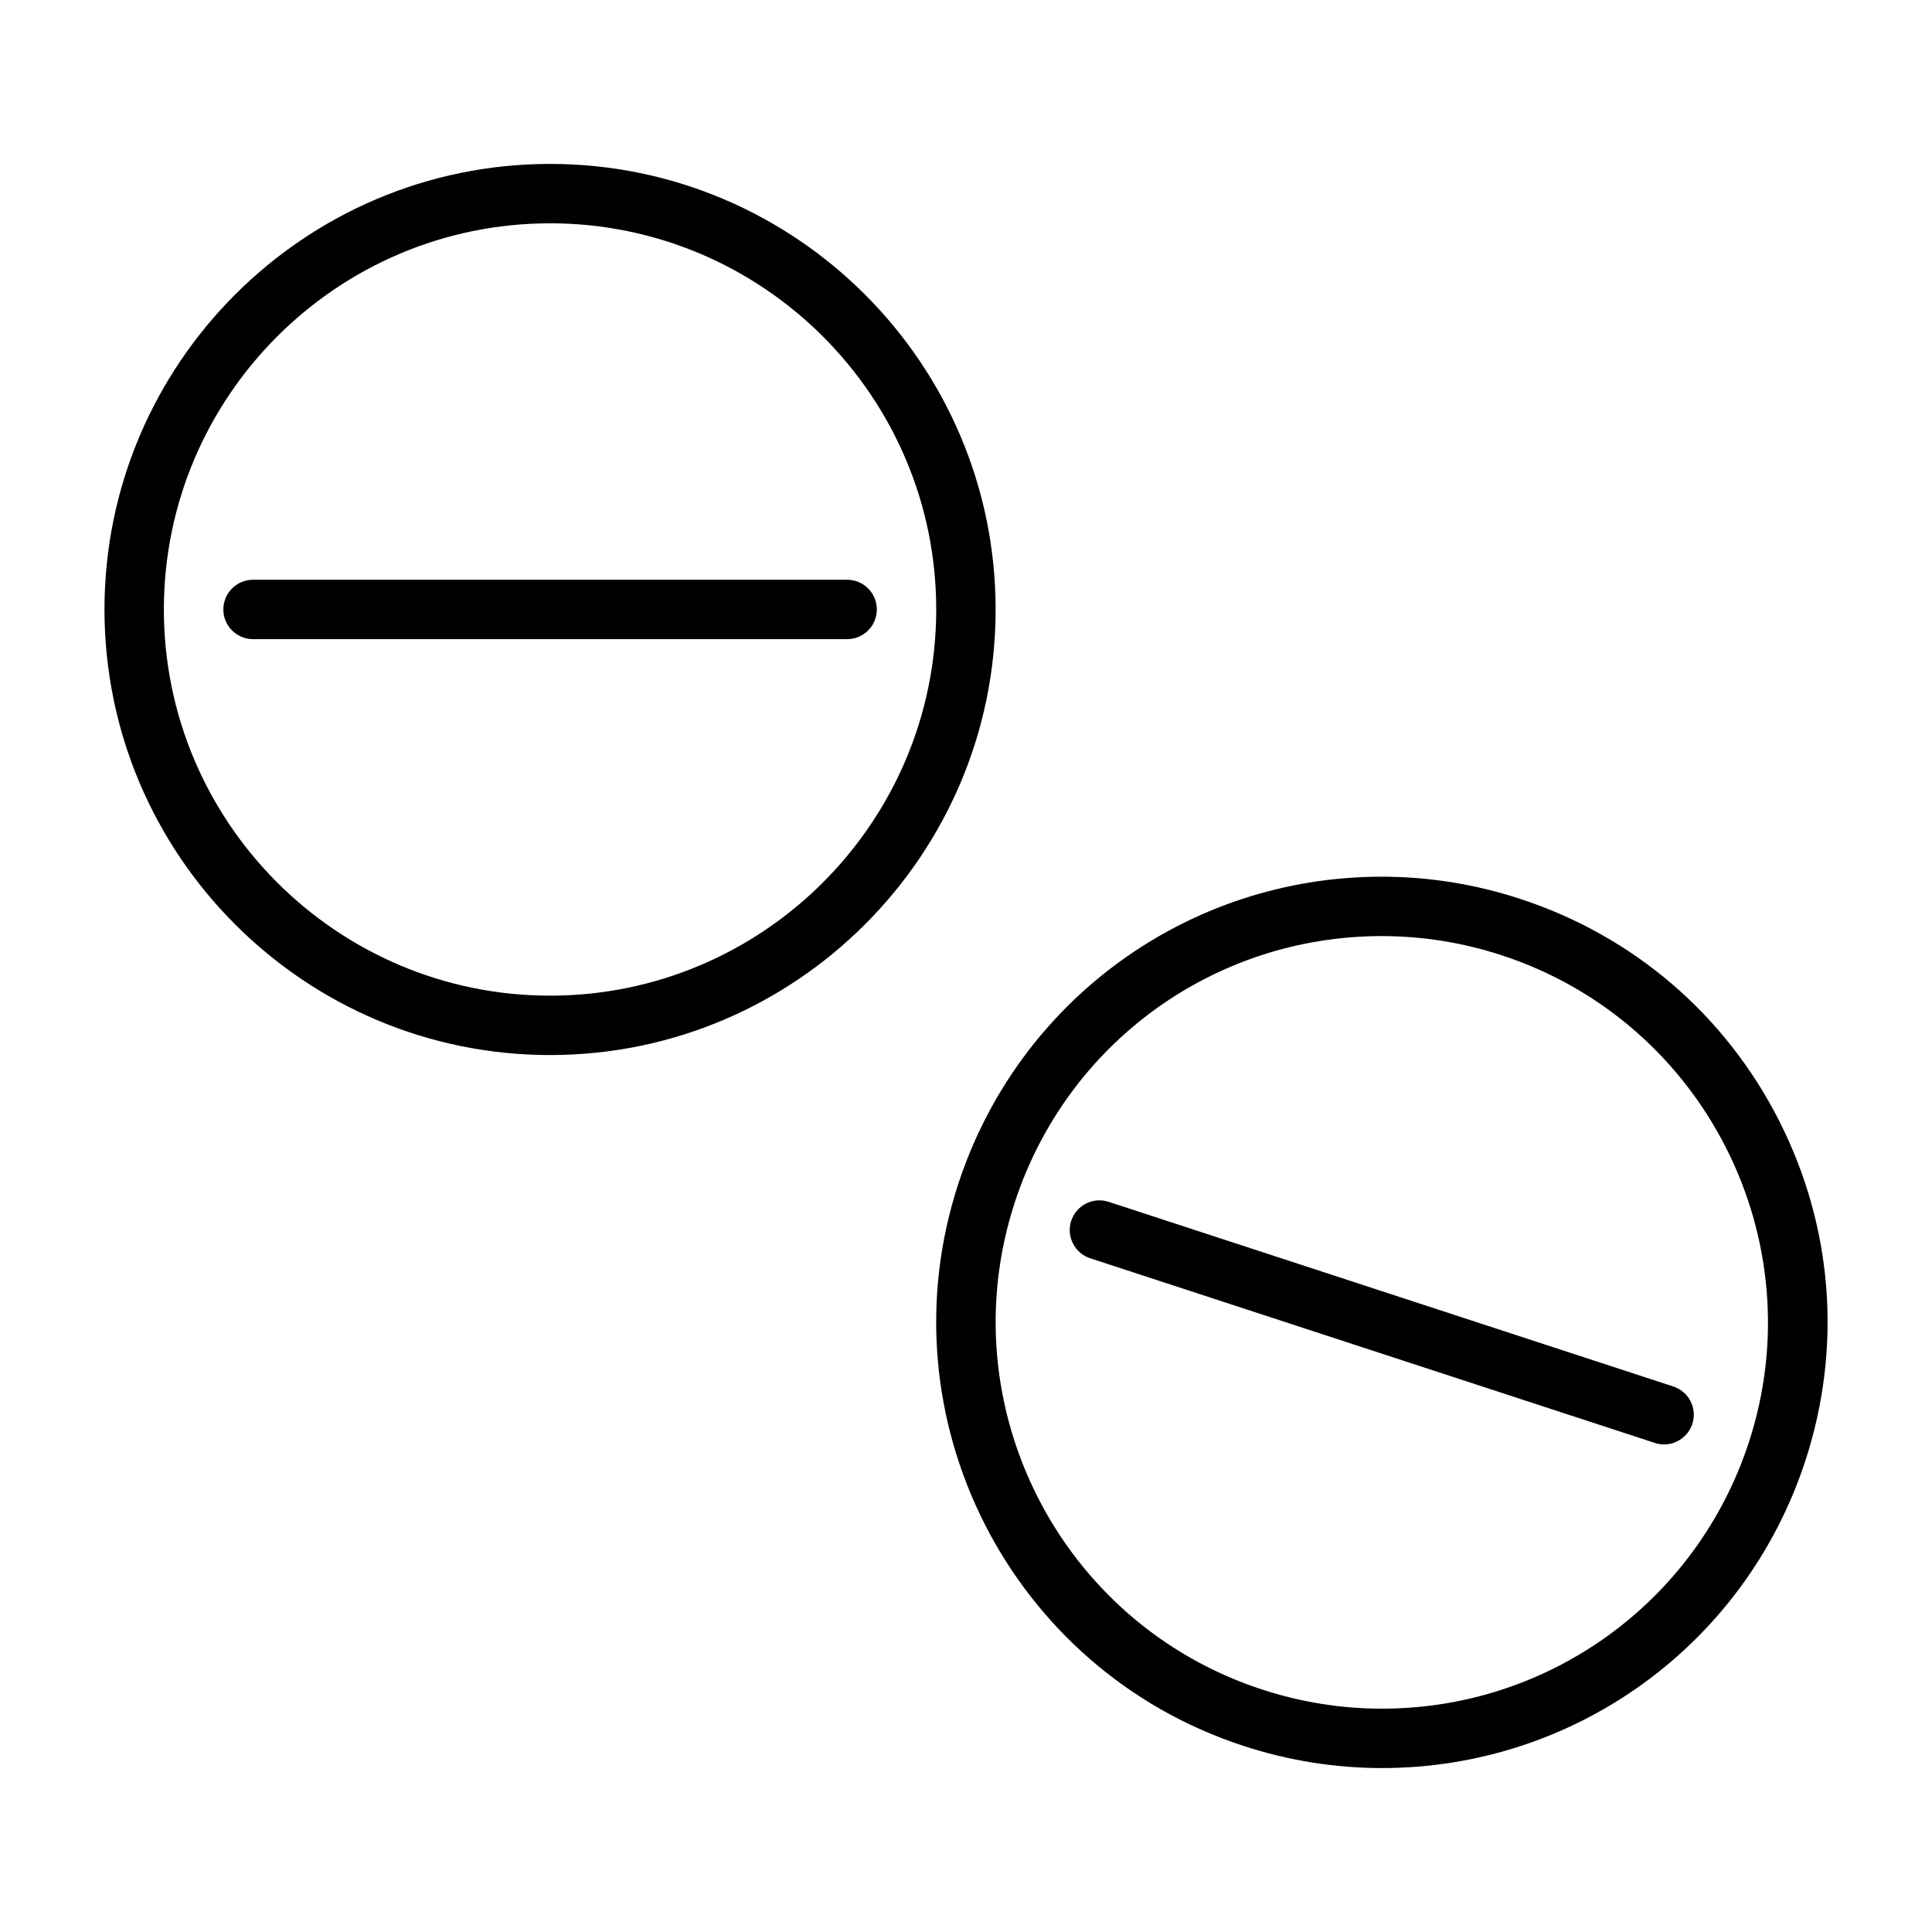
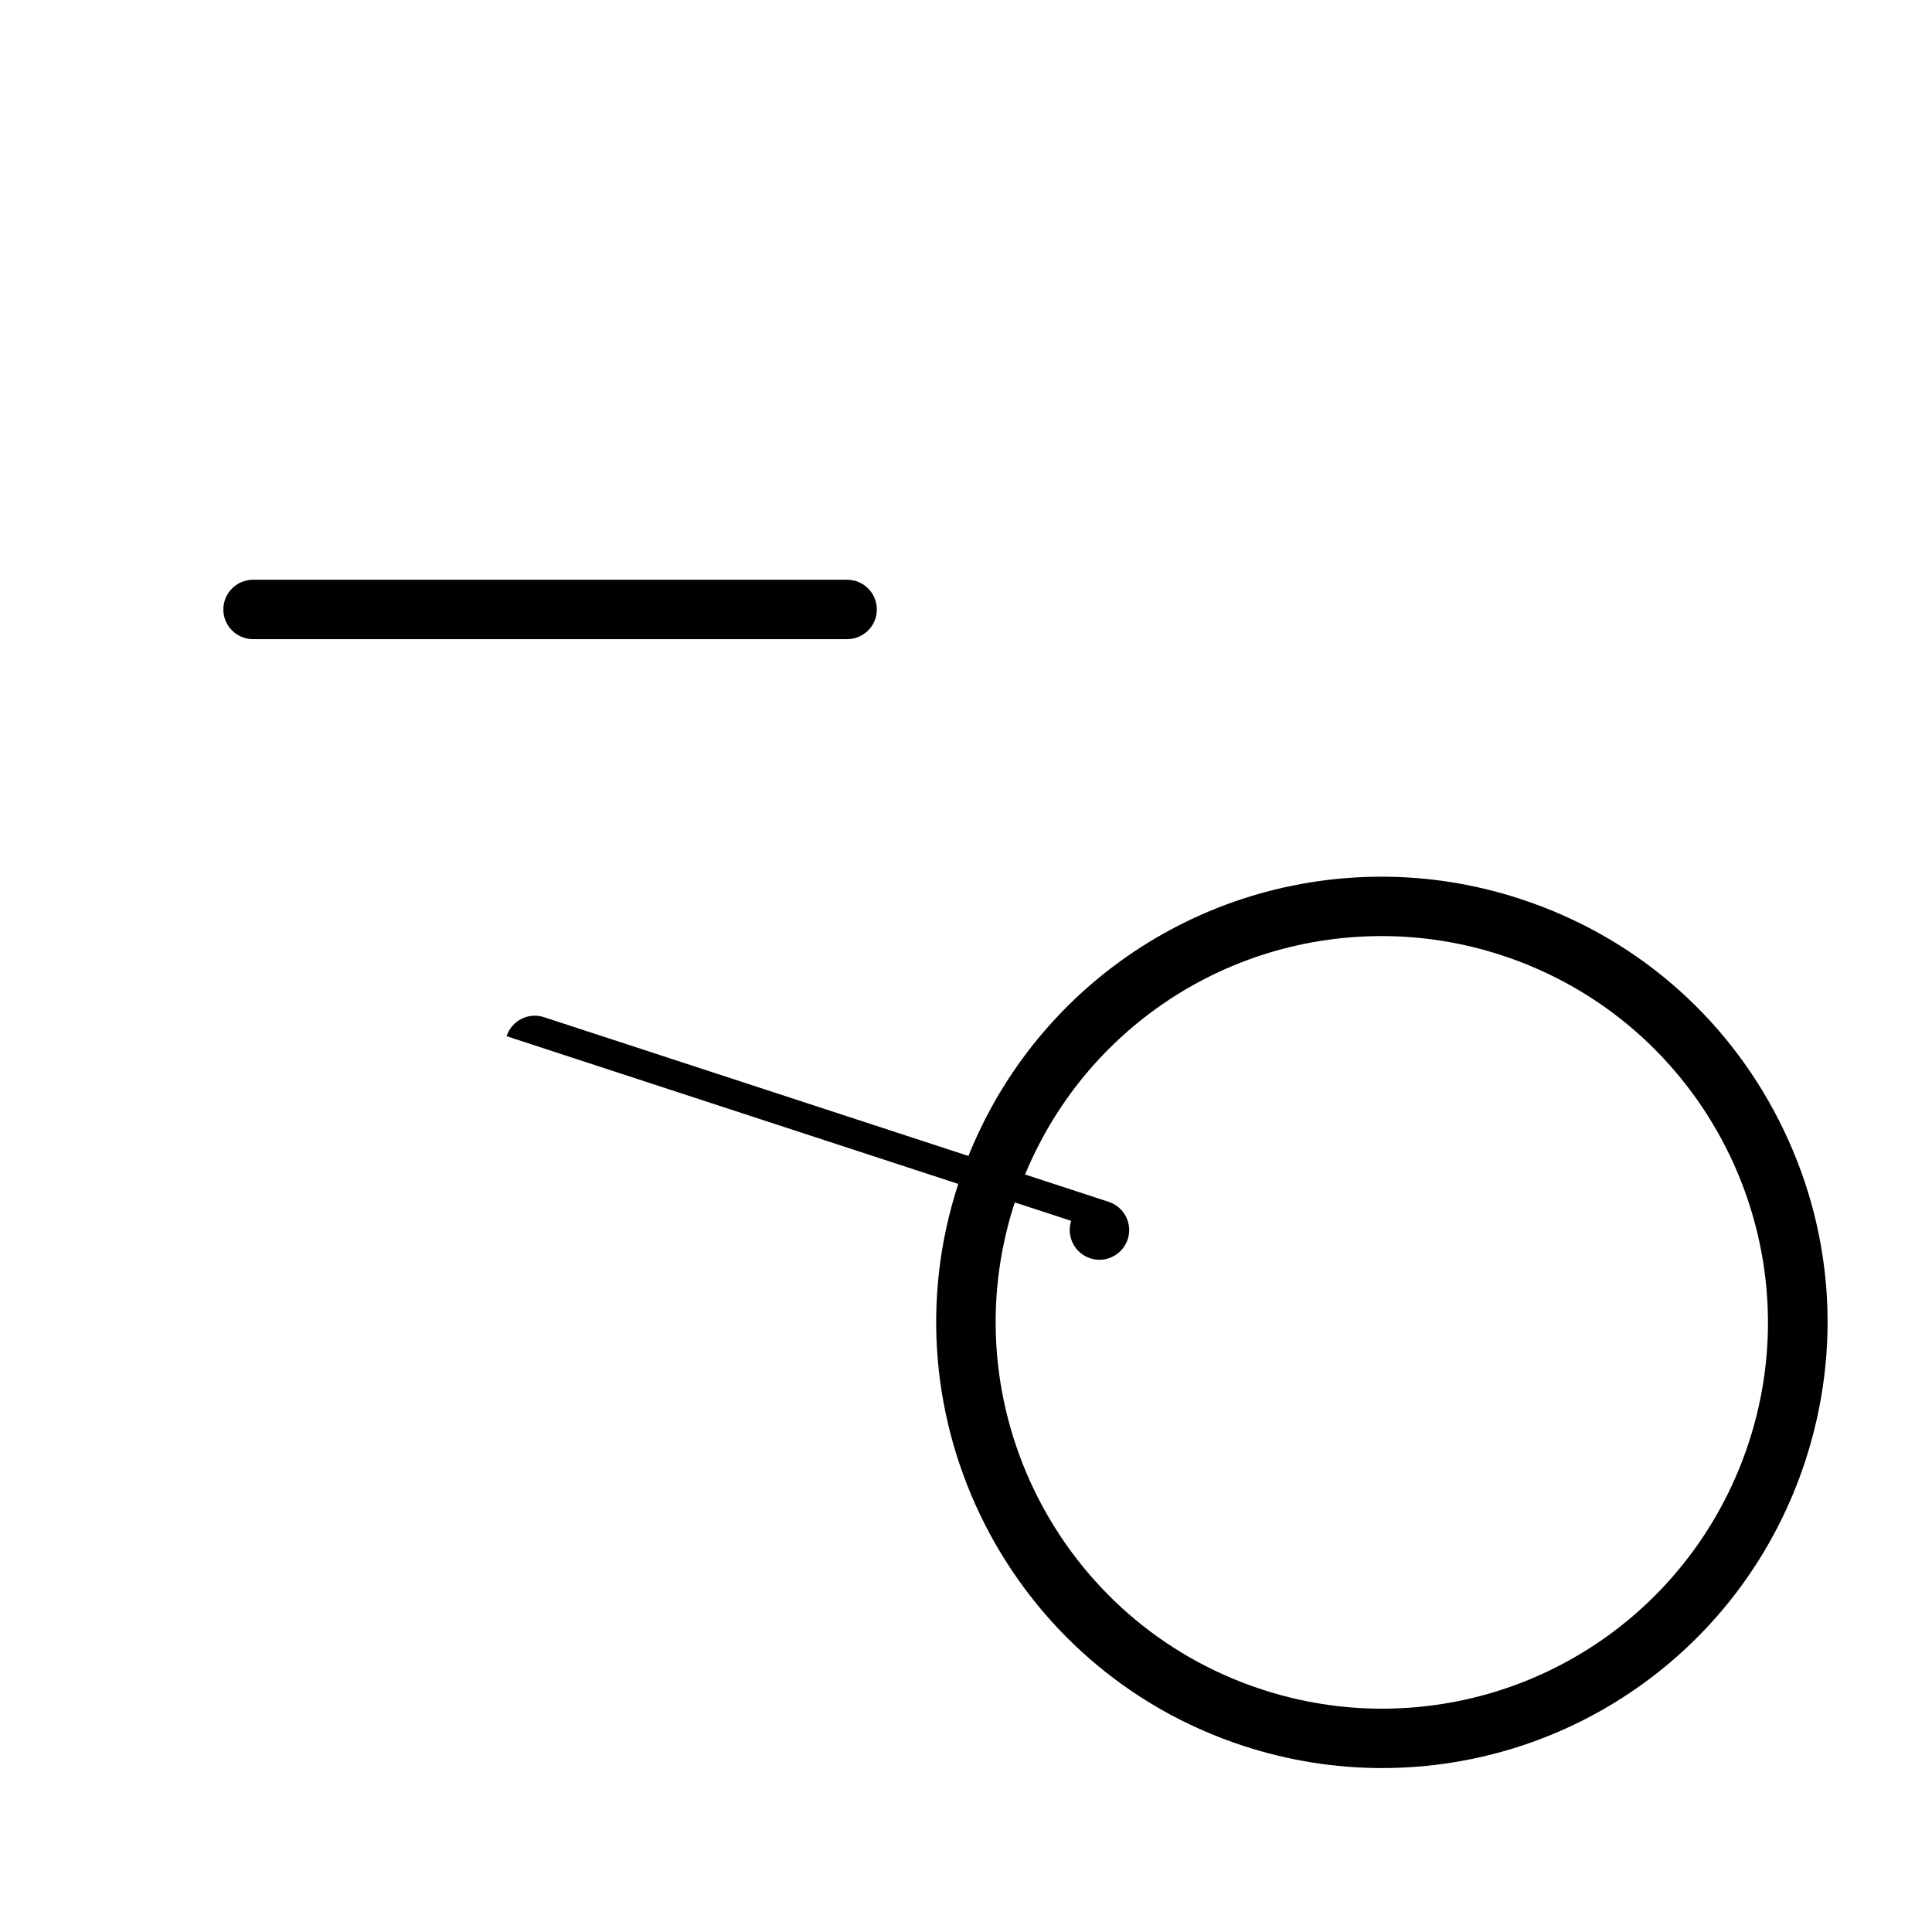
<svg xmlns="http://www.w3.org/2000/svg" fill="#000000" width="800px" height="800px" version="1.1" viewBox="144 144 512 512">
  <g>
-     <path d="m289.77 187.44c-65.117 0-118.08 52.965-118.08 118.08 0 65.117 52.965 118.08 118.08 118.08 65.117 0 118.08-52.965 118.08-118.08 0-65.117-52.965-118.08-118.08-118.08zm0 220.42c-56.426 0-102.34-45.91-102.34-102.34s45.91-102.34 102.34-102.34c56.426 0 102.34 45.91 102.34 102.34s-45.91 102.34-102.34 102.34z" />
    <path d="m368.5 297.64h-157.44c-4.344 0-7.871 3.527-7.871 7.871s3.527 7.871 7.871 7.871h157.44c4.344 0 7.871-3.527 7.871-7.871s-3.527-7.871-7.871-7.871z" />
    <path d="m615.5 441.04c-14.266-28.133-38.637-49.012-68.613-58.82-11.934-3.906-24.277-5.887-36.715-5.887-51.199 0-96.289 32.715-112.22 81.414-20.23 61.891 13.648 128.69 75.539 148.92 11.934 3.906 24.277 5.887 36.715 5.887 51.184 0 96.289-32.715 112.22-81.398 9.793-29.977 7.352-61.98-6.926-90.117zm-8.047 85.223c-13.809 42.195-52.898 70.551-97.25 70.551-10.785 0-21.477-1.715-31.82-5.102-53.625-17.539-82.988-75.445-65.449-129.09 13.809-42.211 52.867-70.551 97.25-70.551 10.785 0 21.477 1.715 31.82 5.102 53.641 17.555 82.988 75.445 65.449 129.09z" />
-     <path d="m427.88 467.54c-1.355 4.125 0.914 8.566 5.039 9.918l149.63 48.934c0.82 0.27 1.637 0.395 2.441 0.395 3.32 0 6.391-2.109 7.496-5.434 1.355-4.125-0.914-8.566-5.039-9.918l-149.63-48.934c-4.144-1.367-8.586 0.898-9.938 5.039z" />
+     <path d="m427.88 467.54c-1.355 4.125 0.914 8.566 5.039 9.918c0.82 0.27 1.637 0.395 2.441 0.395 3.32 0 6.391-2.109 7.496-5.434 1.355-4.125-0.914-8.566-5.039-9.918l-149.63-48.934c-4.144-1.367-8.586 0.898-9.938 5.039z" />
  </g>
</svg>